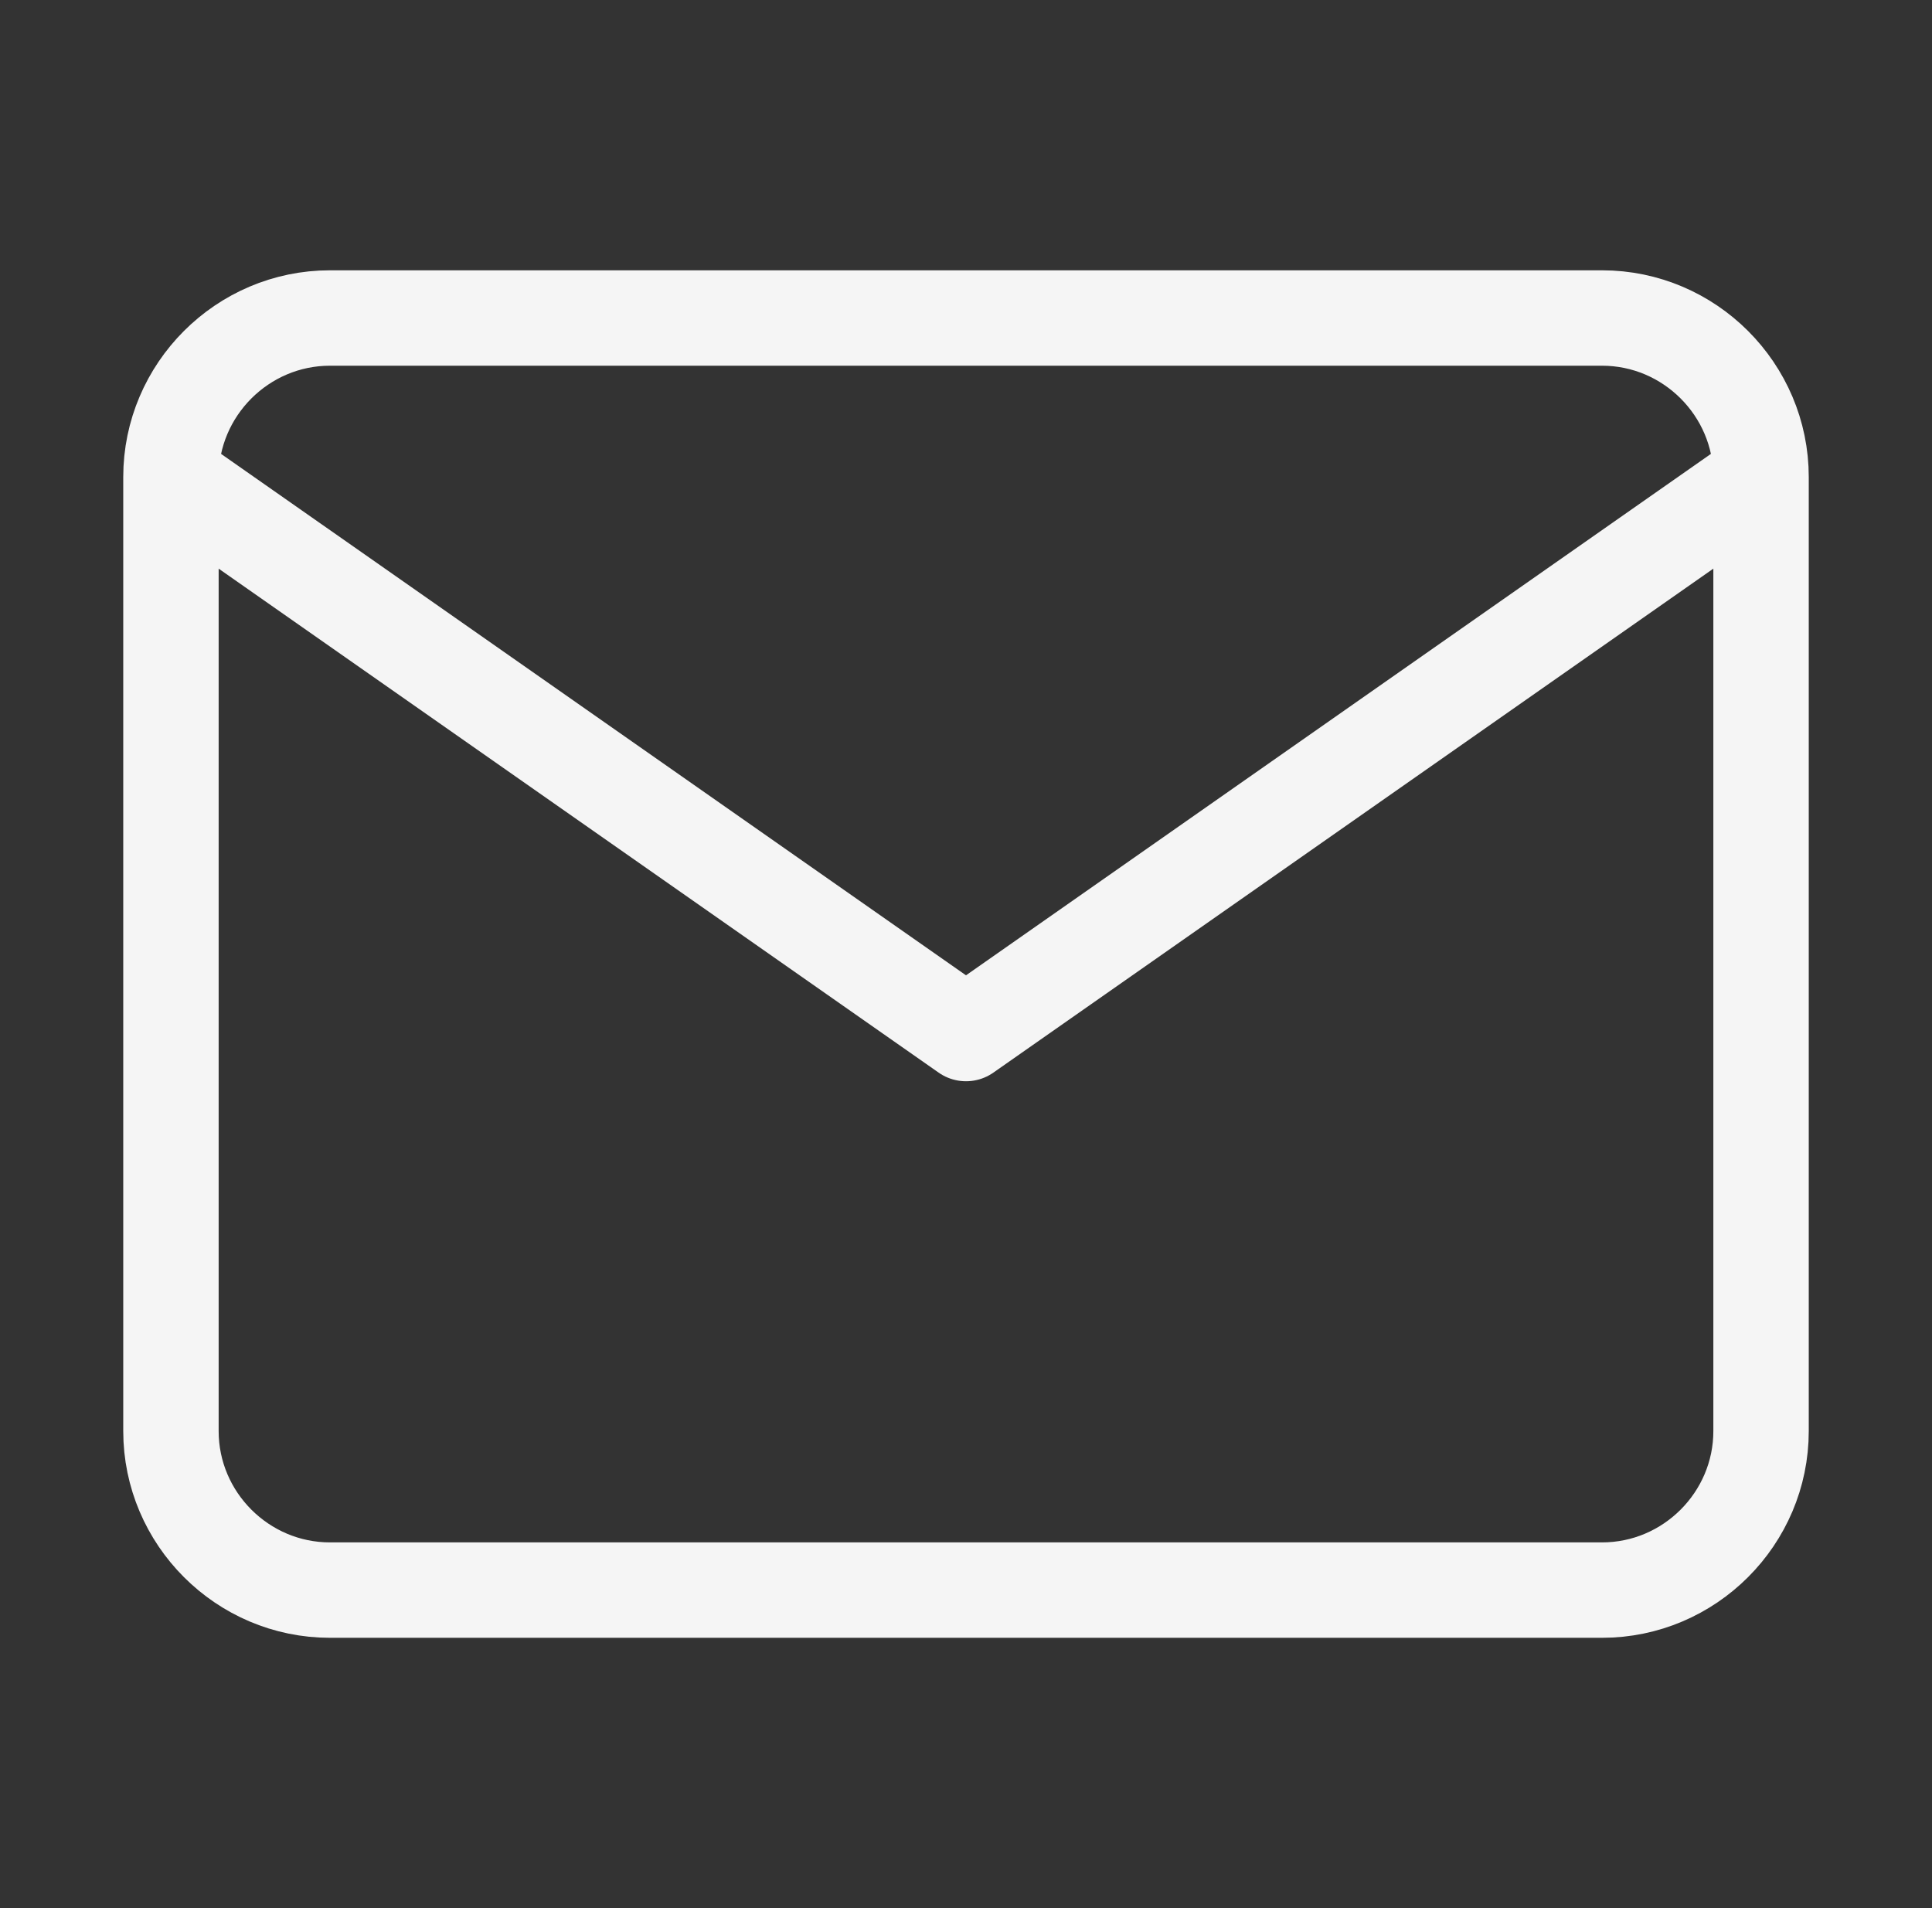
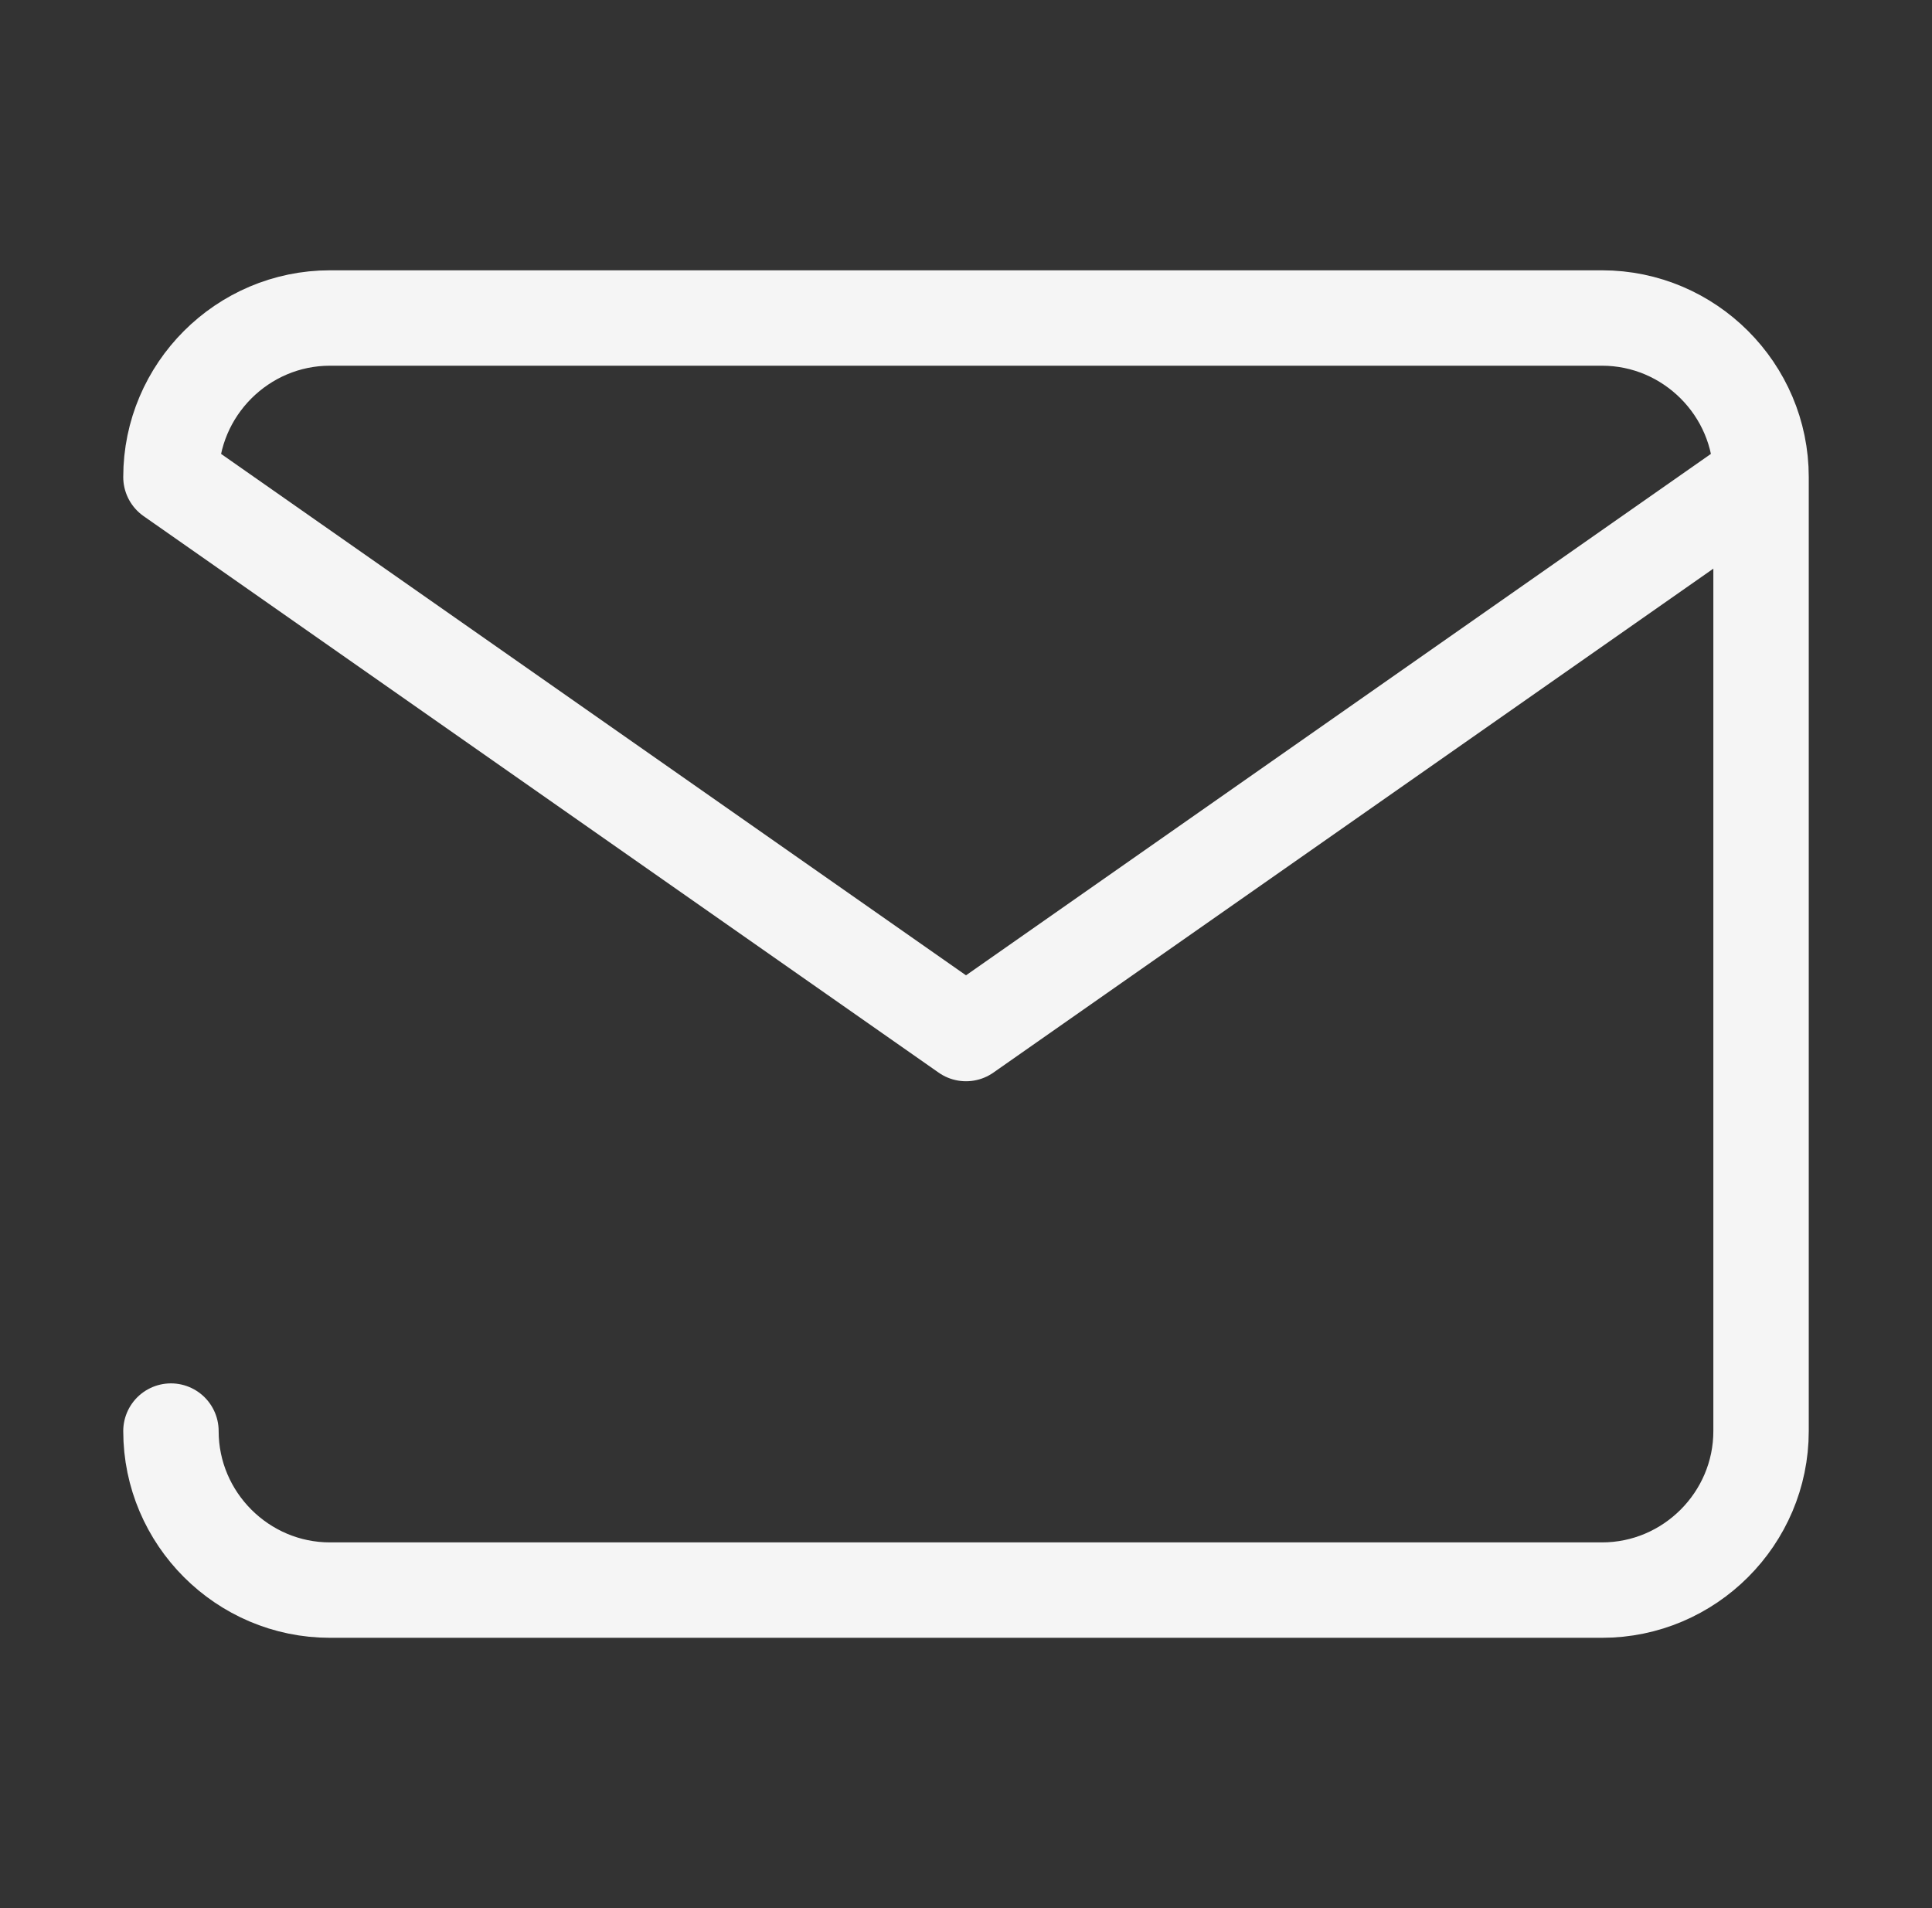
<svg xmlns="http://www.w3.org/2000/svg" width="81" height="80" viewBox="0 0 81 80" fill="none">
  <rect x="0" y="0" width="81" height="80" fill="#333333" stroke="none" />
-   <path d="M73.833 20C73.833 16.333 70.833 13.333 67.167 13.333H13.833C10.167 13.333 7.167 16.333 7.167 20M73.833 20V60C73.833 63.667 70.833 66.667 67.167 66.667H13.833C10.167 66.667 7.167 63.667 7.167 60V20M73.833 20L40.5 43.333L7.167 20" stroke="#F5F5F5" stroke-width="4" stroke-linecap="round" stroke-linejoin="round" />
+   <path d="M73.833 20C73.833 16.333 70.833 13.333 67.167 13.333H13.833C10.167 13.333 7.167 16.333 7.167 20M73.833 20V60C73.833 63.667 70.833 66.667 67.167 66.667H13.833C10.167 66.667 7.167 63.667 7.167 60M73.833 20L40.5 43.333L7.167 20" stroke="#F5F5F5" stroke-width="4" stroke-linecap="round" stroke-linejoin="round" />
</svg>